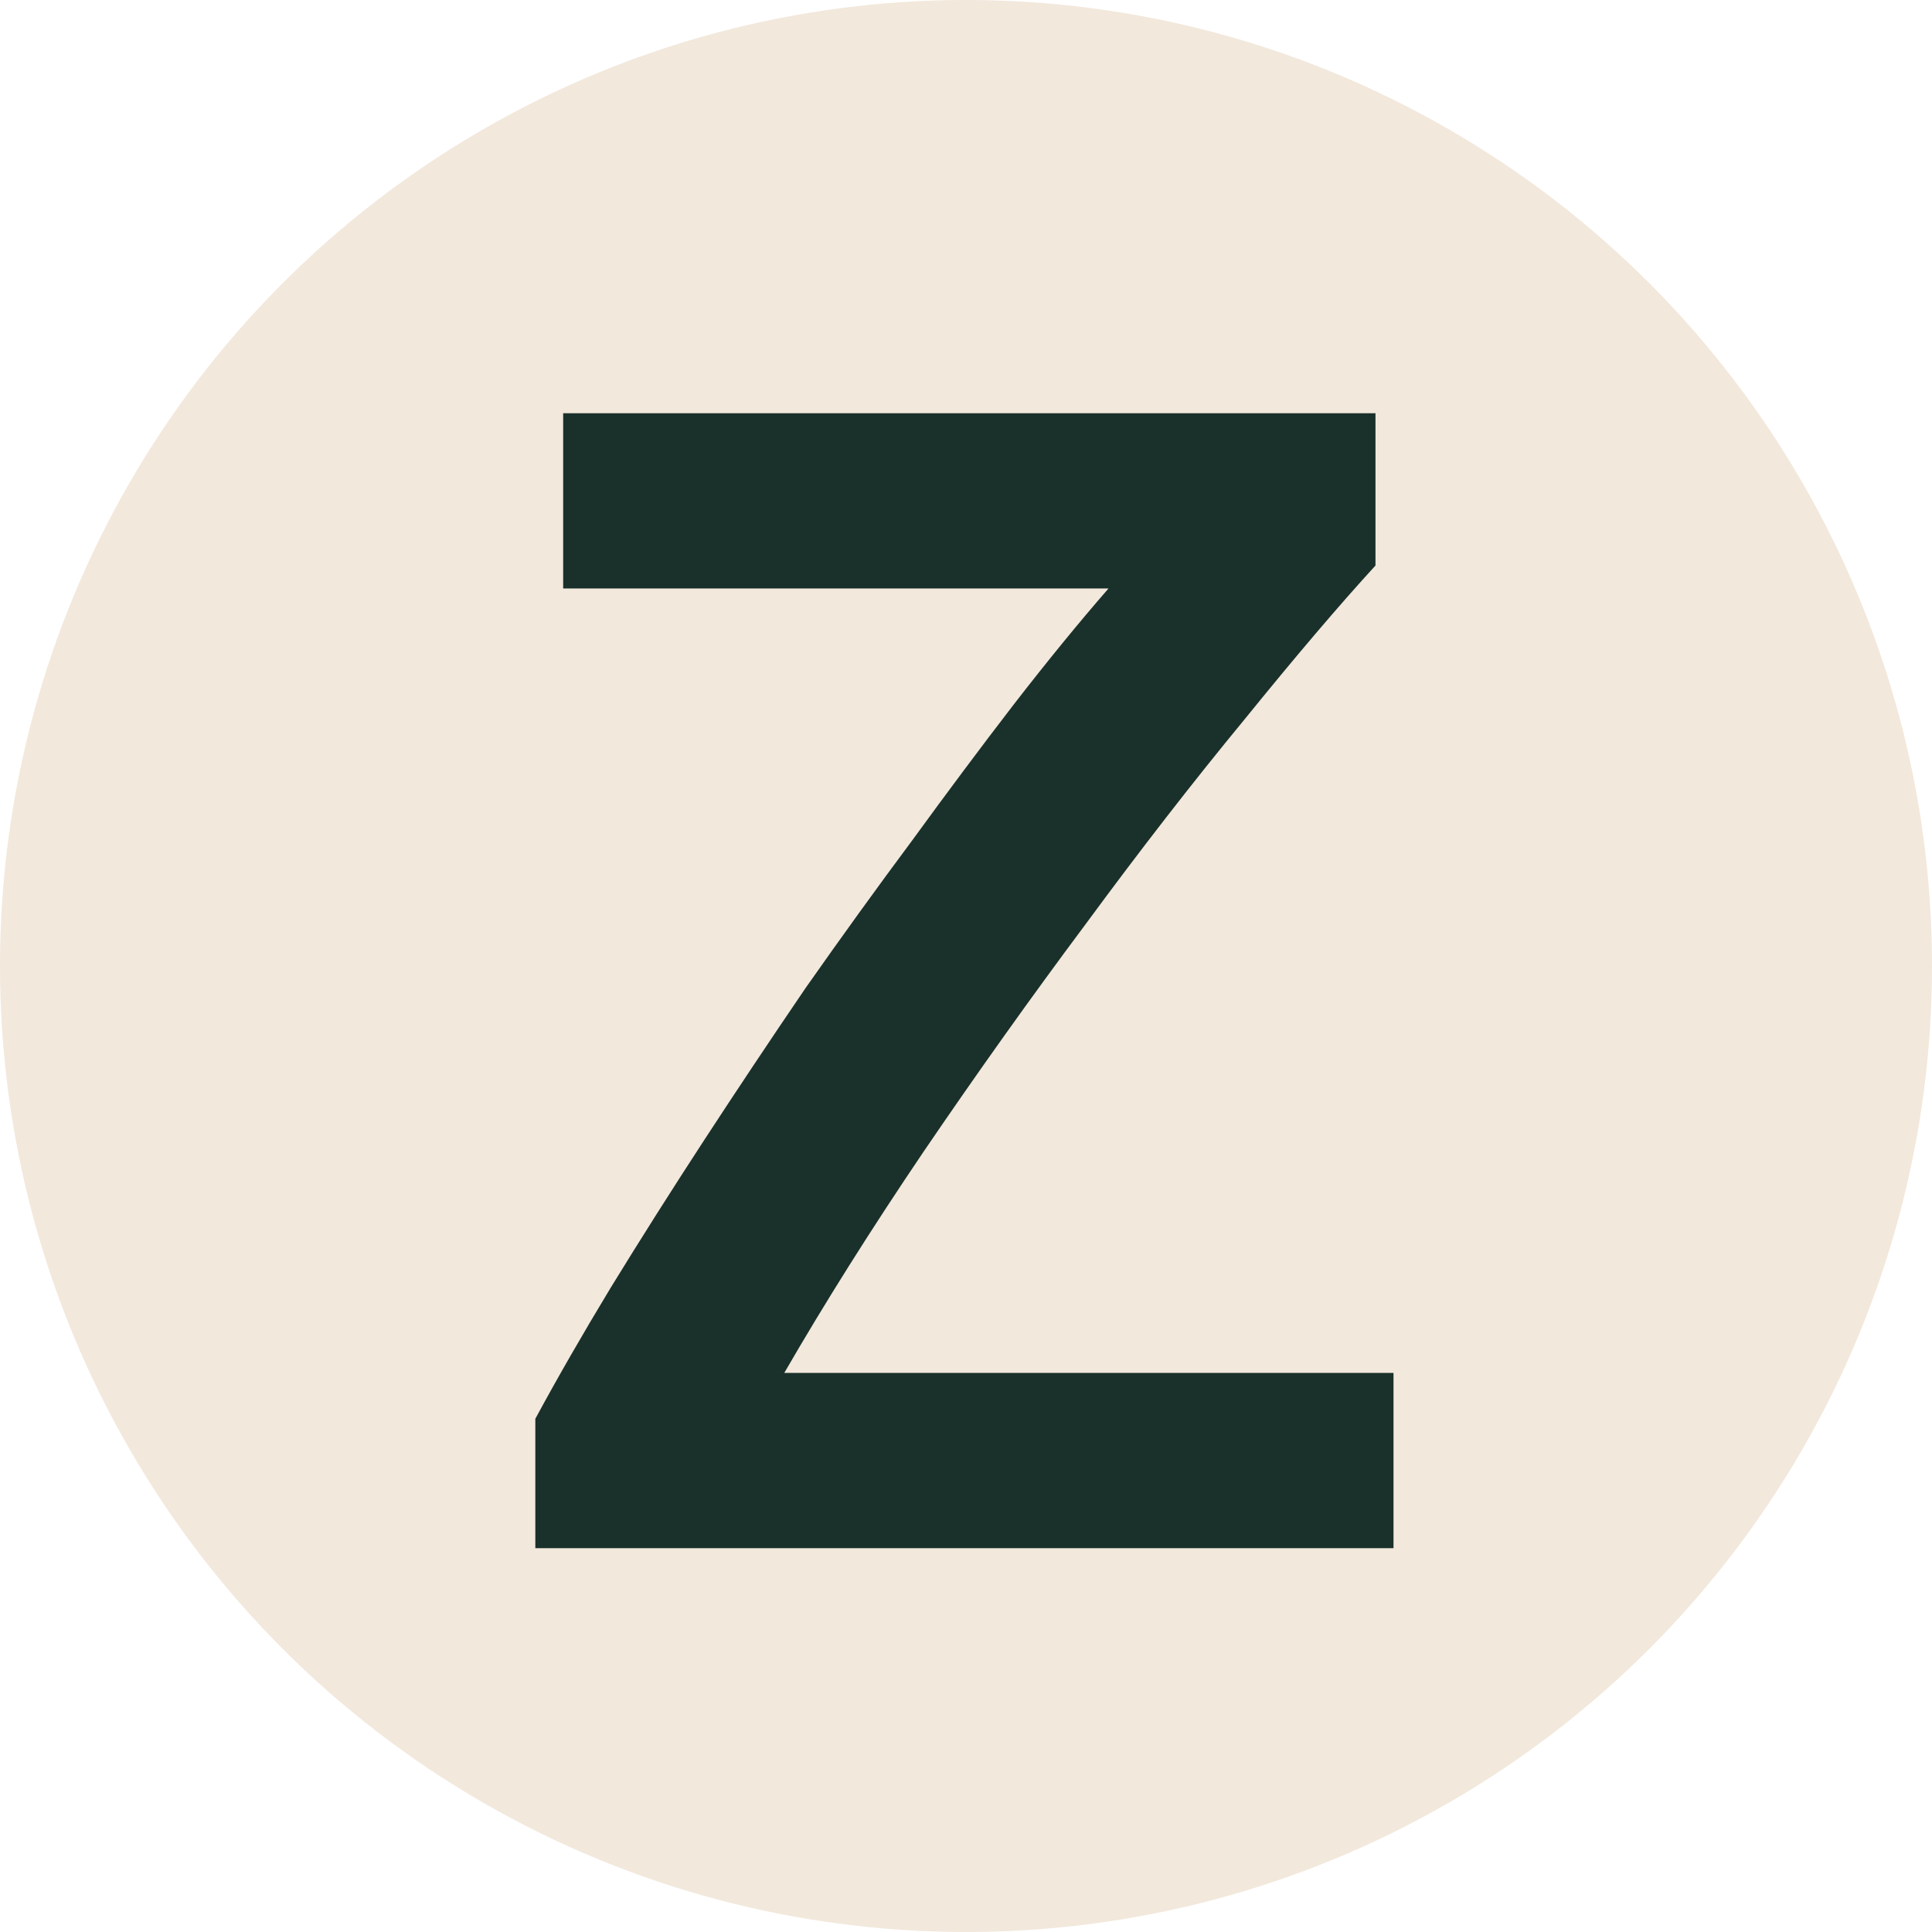
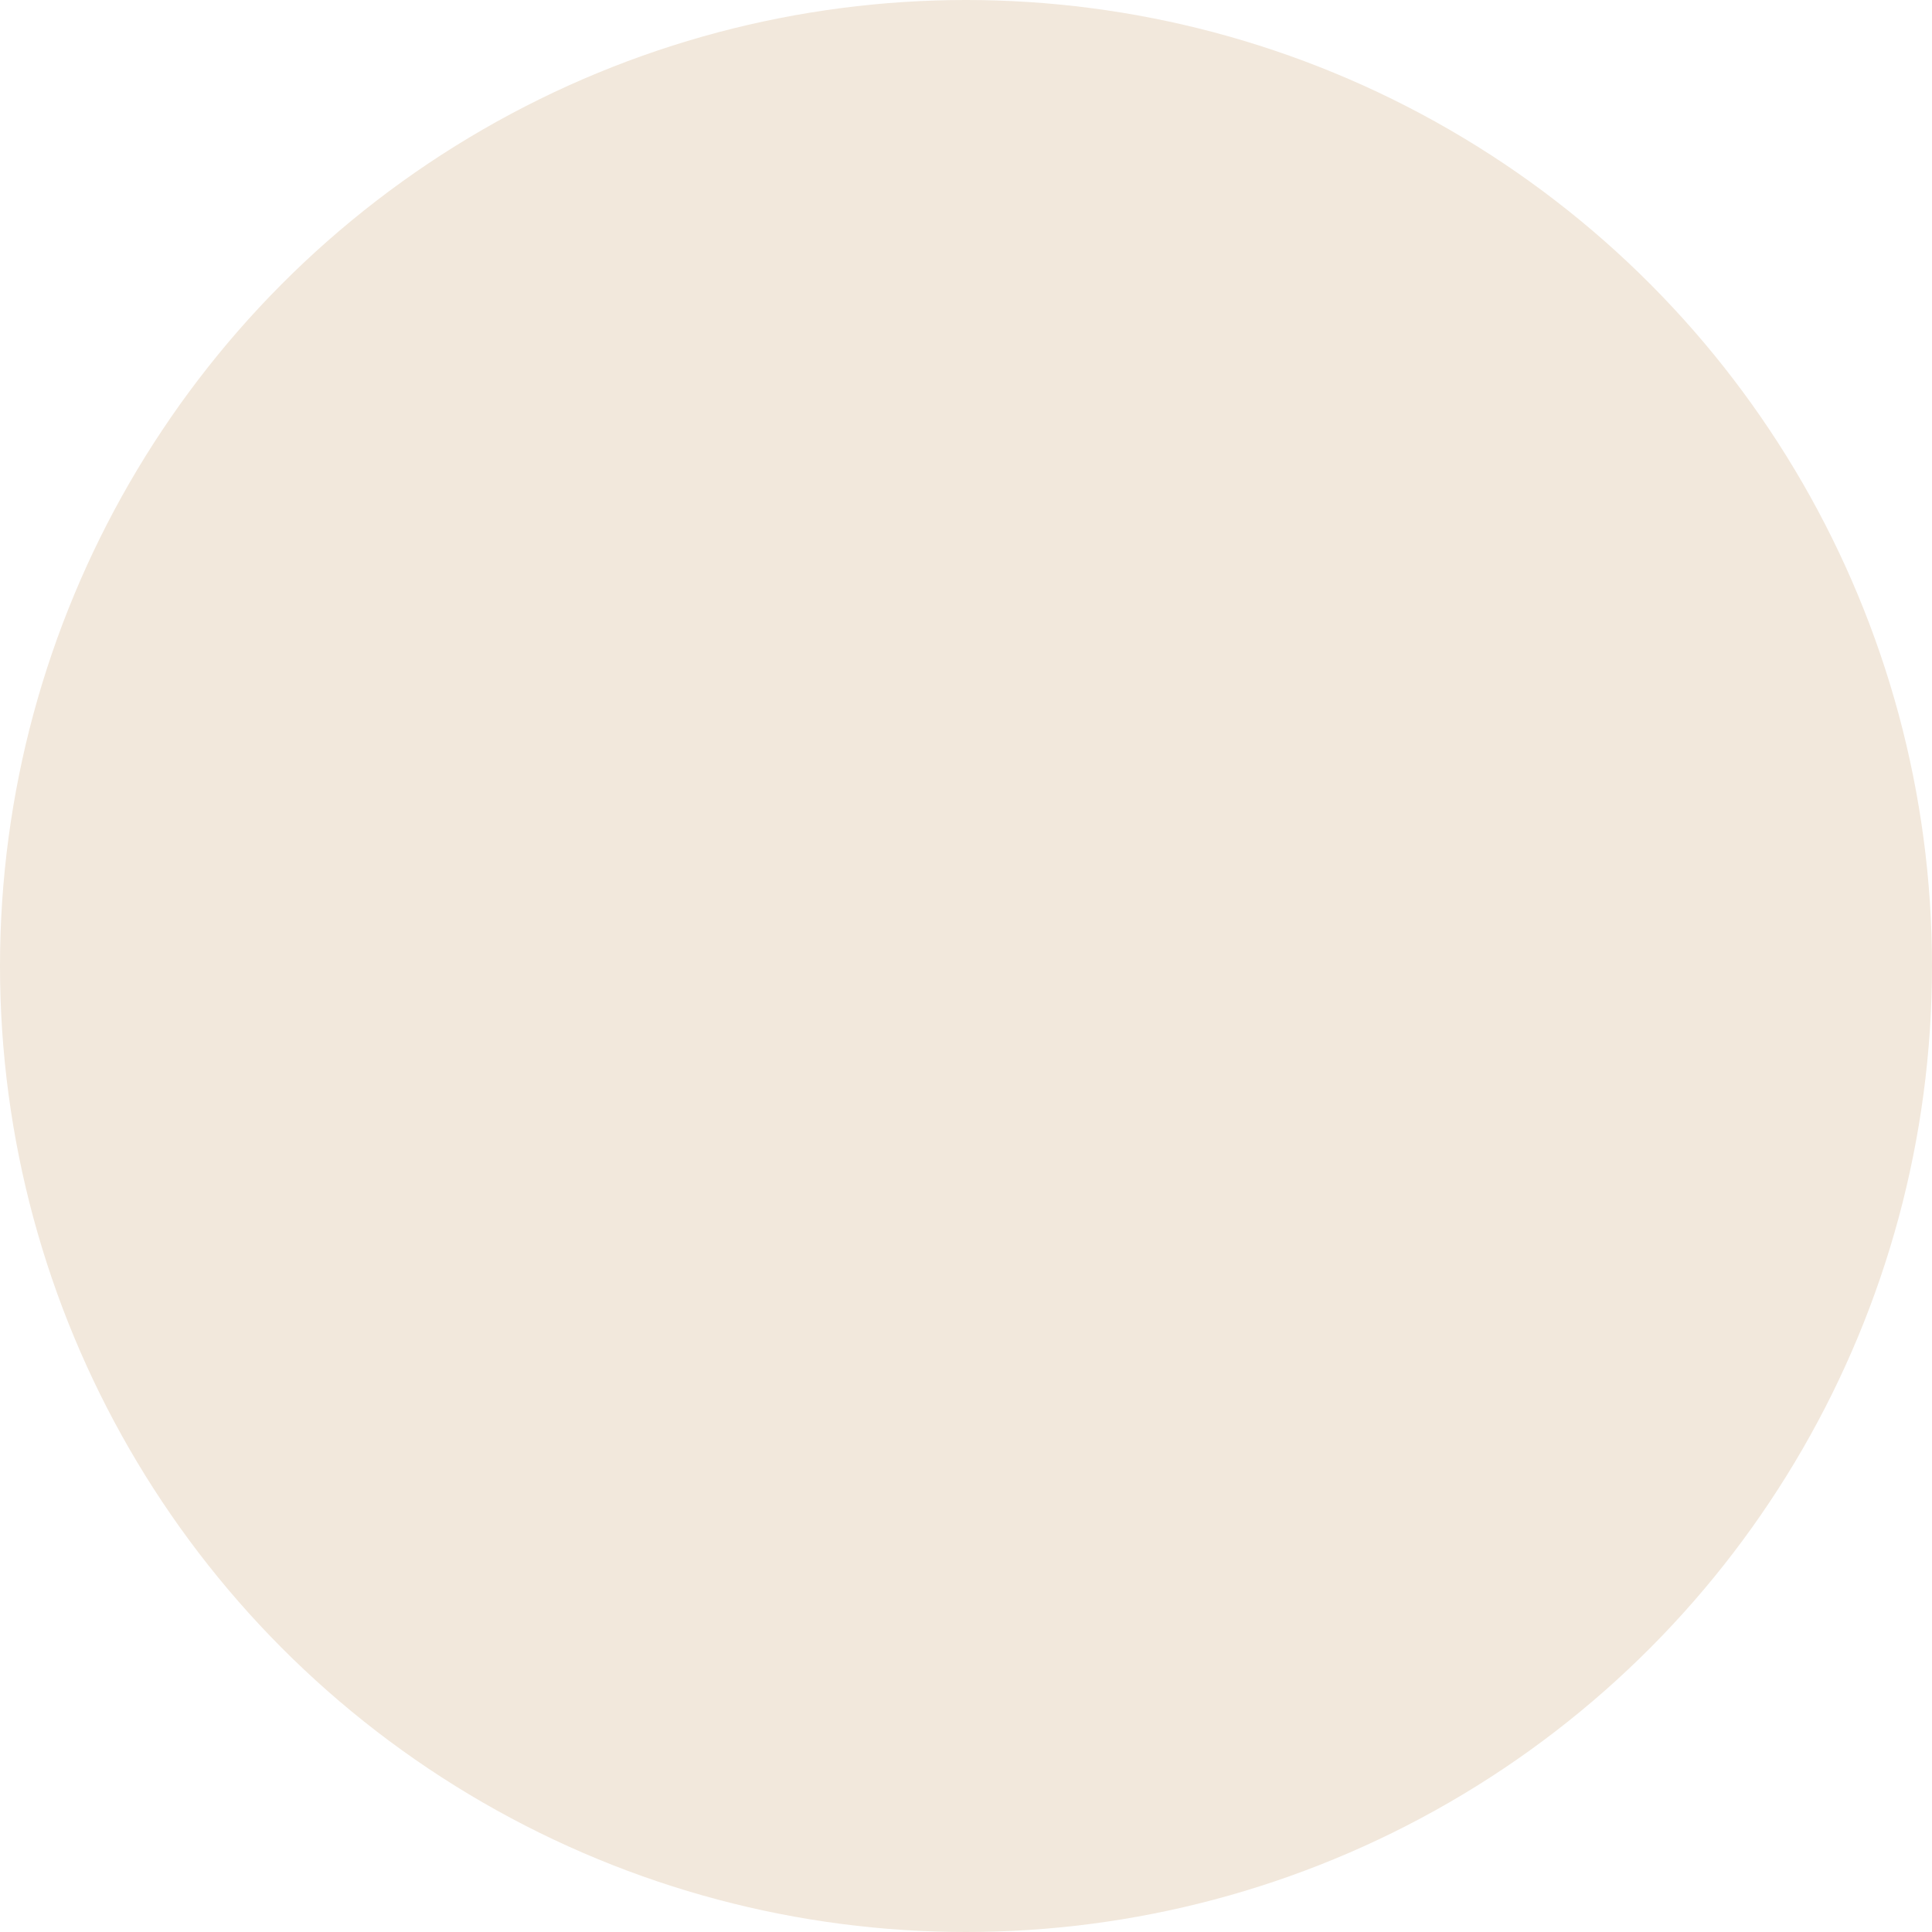
<svg xmlns="http://www.w3.org/2000/svg" width="151" height="151" viewBox="0 0 151 151" fill="none">
  <circle cx="75.5" cy="75.5" r="75.5" fill="#F2E8DC" />
-   <path d="M107.504 44.2C104.688 47.272 101.275 51.283 97.264 56.232C93.253 61.096 89.115 66.429 84.848 72.232C80.581 77.949 76.357 83.88 72.176 90.024C68.08 96.083 64.453 101.843 61.296 107.304H108.912V121H41.84V110.888C43.547 107.731 45.509 104.317 47.728 100.648C50.032 96.893 52.464 93.053 55.024 89.128C57.584 85.203 60.229 81.235 62.96 77.224C65.776 73.213 68.549 69.373 71.28 65.704C74.011 61.949 76.656 58.408 79.216 55.08C81.861 51.667 84.336 48.637 86.64 45.992H44.016V32.296H107.504V44.2Z" fill="#1A302B" />
</svg>